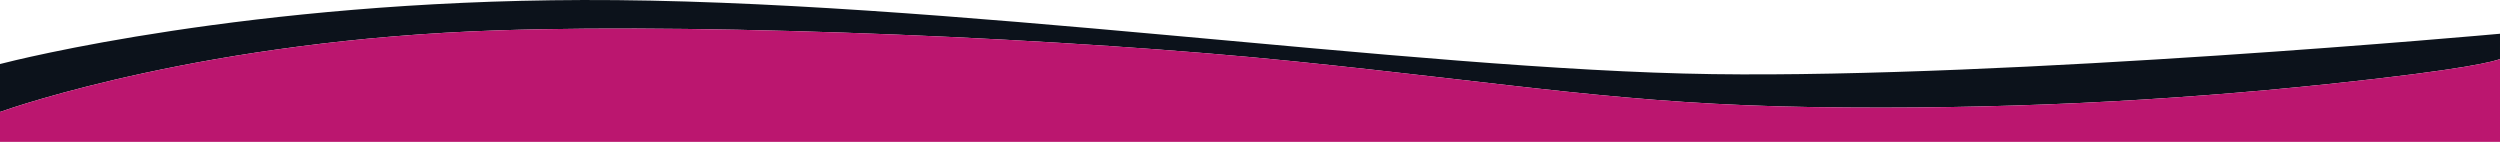
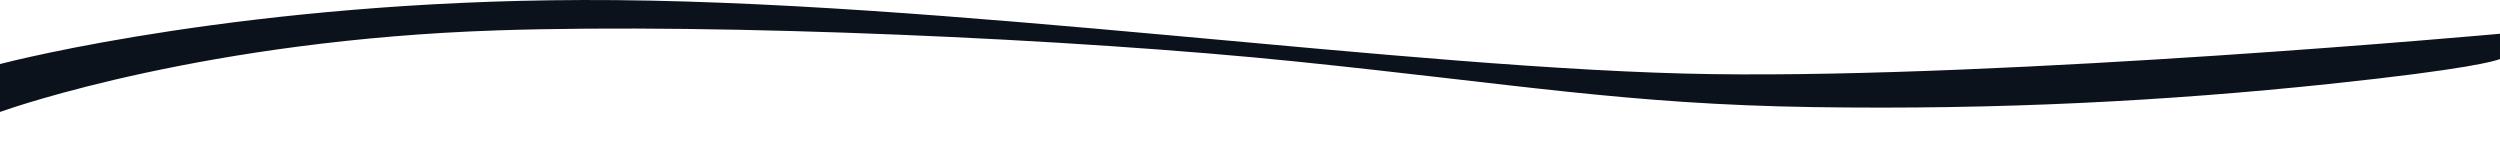
<svg xmlns="http://www.w3.org/2000/svg" version="1.1" id="Layer_1" x="0px" y="0px" viewBox="0 0 2000 113.51" style="enable-background:new 0 0 2000 113.51;" xml:space="preserve">
  <style type="text/css">
	.st0{fill:#0C121B;}
	.st1{fill:#BB166F;}
</style>
  <path class="st0" d="M2000,26.99l-1.26,0.12c0,0-390.35,35.52-628.86,32.19C1127.62,55.91,751.5-0.75,466.28,0.01  C199.15,0.72,12.33,48.02,0,51.22v38.34c11.2-3.99,165.88-57.66,398.17-65.27c179.39-5.88,461.78,6.78,637.97,24.85  c176.19,18.07,265.14,34.28,414.22,36.54c149.08,2.26,283.76-4.92,412.51-18.47c112.49-11.84,133.59-18.51,137.13-20V26.99z" />
-   <path class="st1" d="M1862.87,67.21c-128.75,13.55-263.43,20.73-412.51,18.47c-149.08-2.26-238.03-18.47-414.22-36.54  C859.95,31.07,577.56,18.41,398.17,24.29C165.88,31.9,11.2,85.57,0,89.56v23.95h2000V47.2C1996.46,48.7,1975.35,55.37,1862.87,67.21  z" />
</svg>